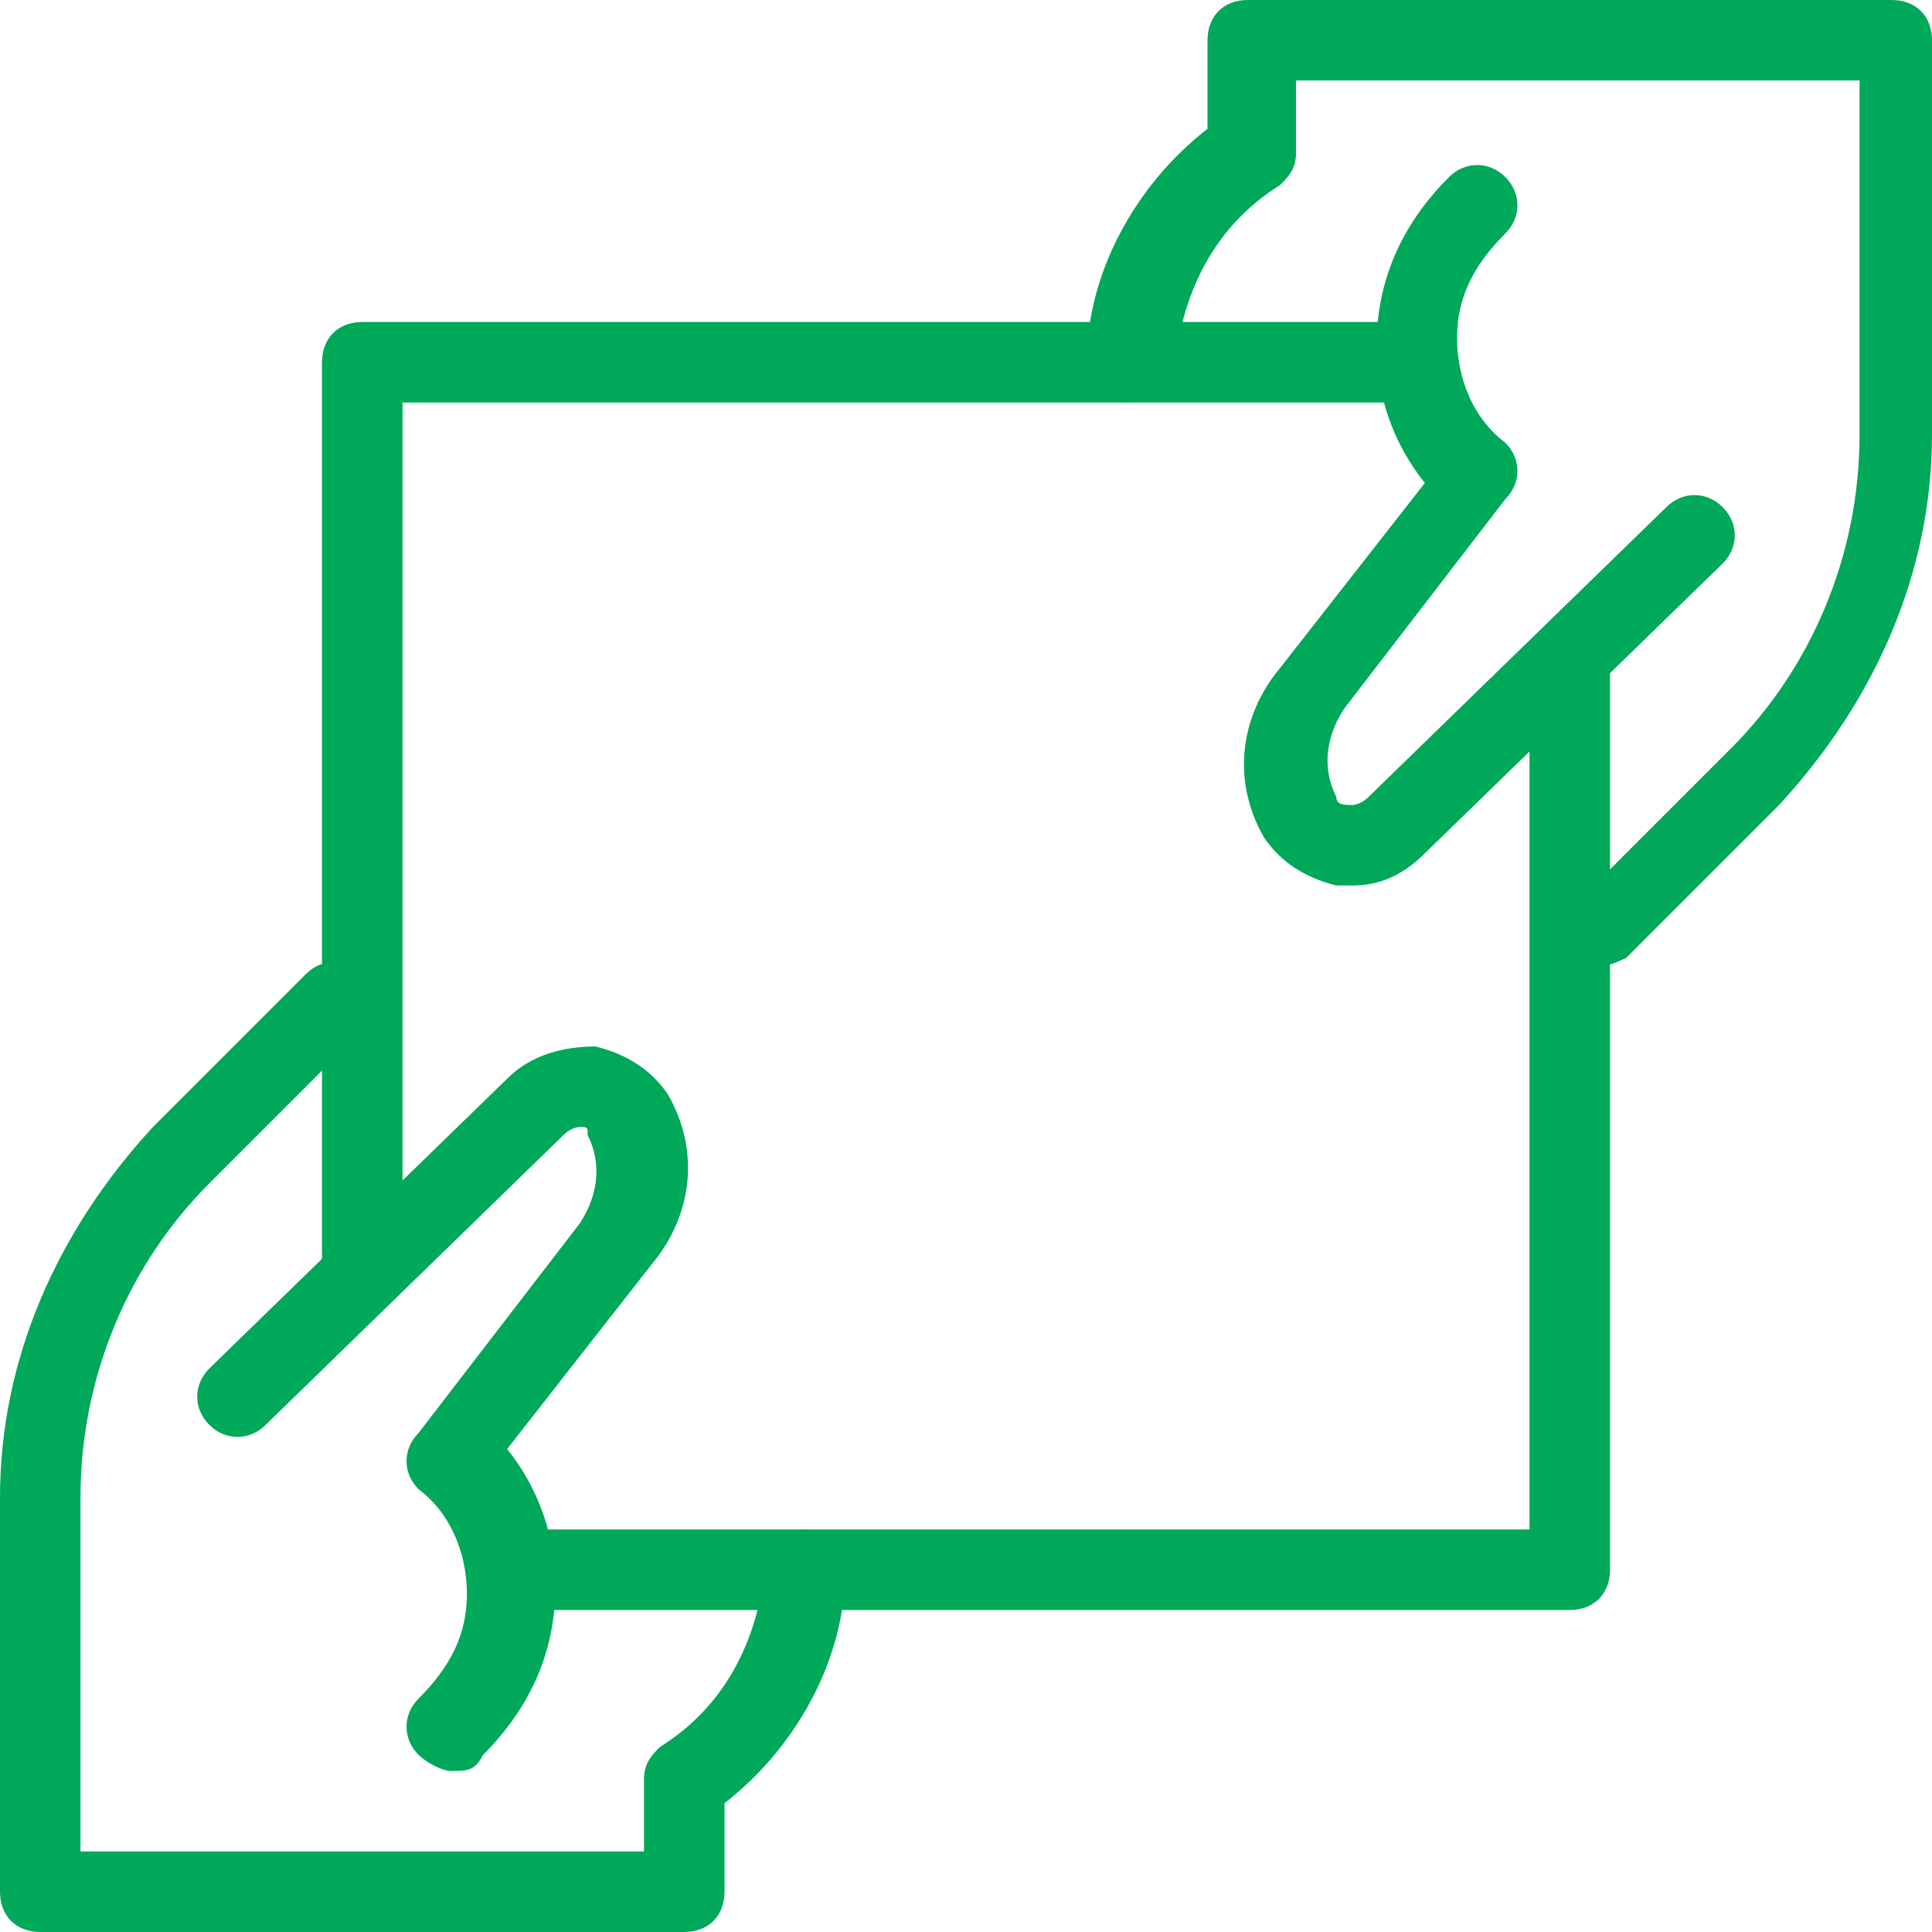
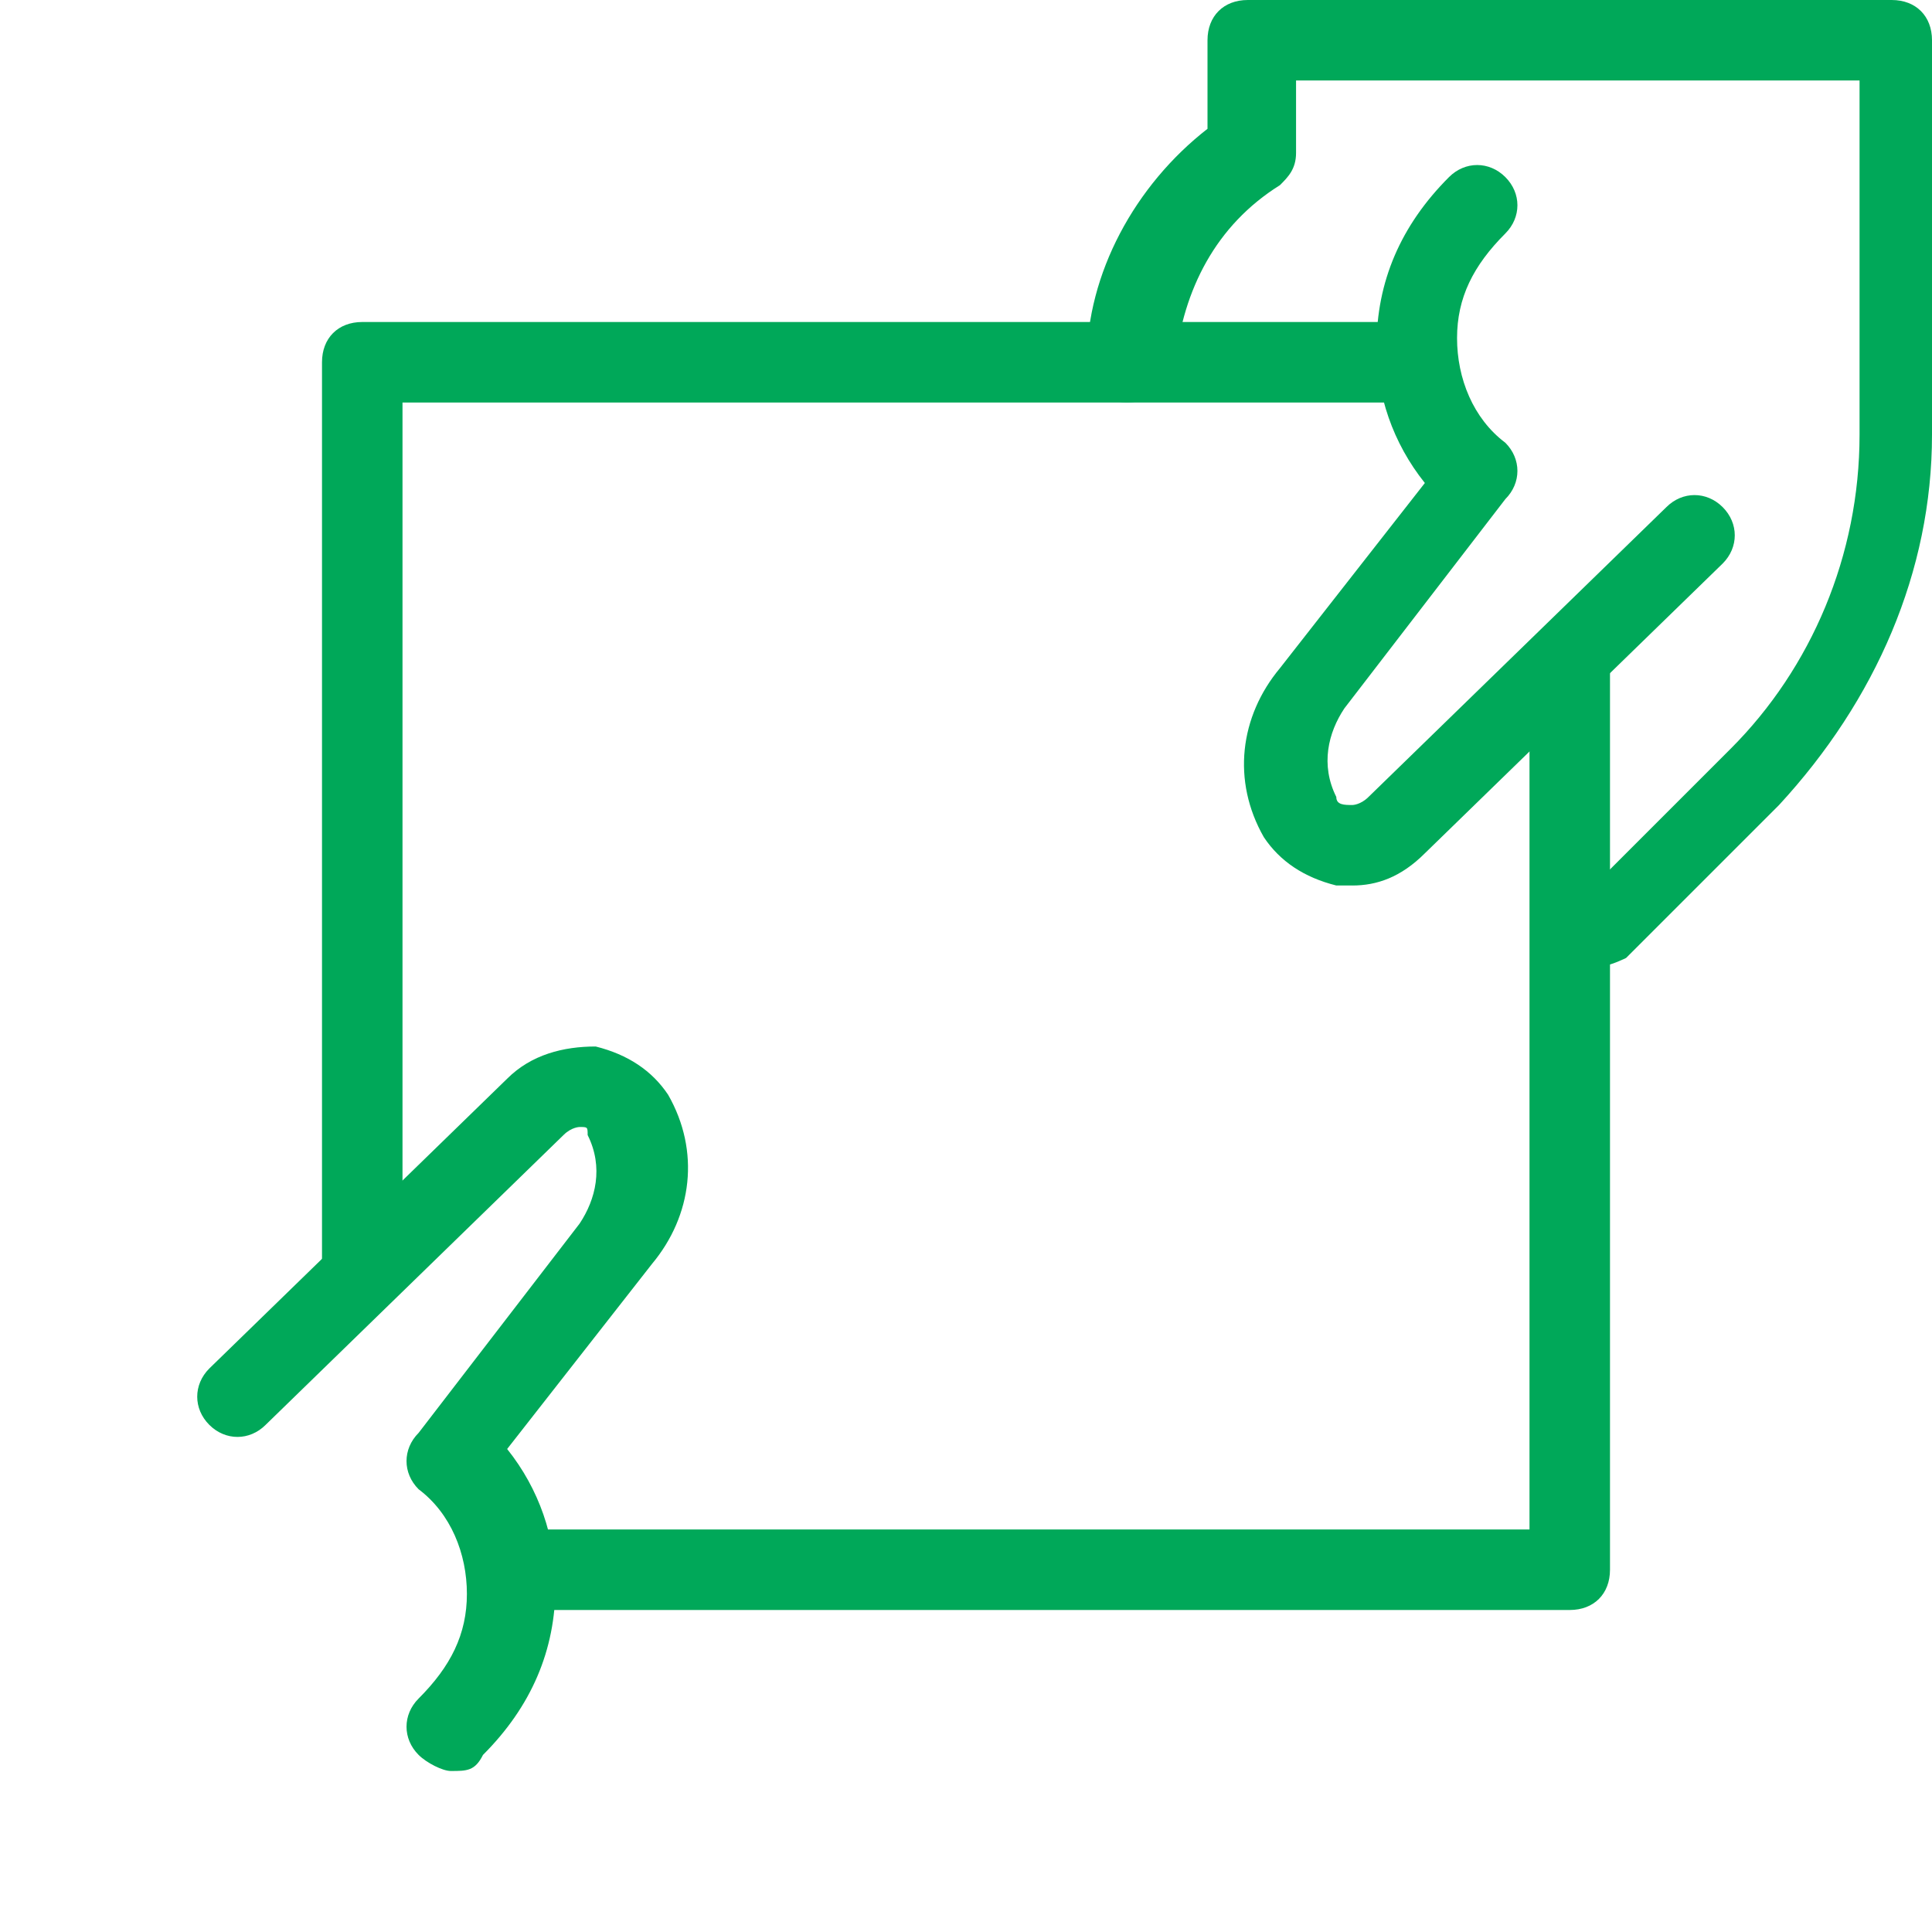
<svg xmlns="http://www.w3.org/2000/svg" version="1.1" width="512" height="512" x="0" y="0" viewBox="0 0 24 24" style="enable-background:new 0 0 512 512" xml:space="preserve" class="">
  <g>
    <g>
      <path d="m5.6 22c-.1 0-.3-.1-.4-.2-.2-.2-.2-.5 0-.7.4-.4.6-.8.6-1.3s-.2-1-.6-1.3c-.2-.2-.2-.5 0-.7l2-2.6c.2-.3.3-.7.1-1.1 0-.1 0-.1-.1-.1 0 0-.1 0-.2.1l-3.7 3.6c-.2.2-.5.2-.7 0s-.2-.5 0-.7l3.7-3.6c.3-.3.7-.4 1.1-.4.4.1.7.3.9.6.4.7.3 1.5-.2 2.1l-1.8 2.3c.4.5.6 1.1.6 1.7 0 .8-.3 1.5-.9 2.1-.1.2-.2.2-.4.2z" fill="#00a859" data-original="#000000" style="" class="" />
    </g>
    <g>
-       <path d="m8.5 24h-8c-.3 0-.5-.2-.5-.5v-4.9c0-1.7.7-3.3 1.9-4.6l1.9-1.9c.2-.2.5-.2.7 0s.2.5 0 .7l-1.9 1.9c-1 1-1.6 2.4-1.6 3.9v4.4h7v-.9c0-.2.1-.3.2-.4.8-.5 1.2-1.3 1.3-2.2 0-.3.2-.5.5-.5s.5.2.5.5c0 1.1-.6 2.2-1.5 2.9v1.1c0 .3-.2.5-.5.5z" fill="#00a859" data-original="#000000" style="" class="" />
-     </g>
+       </g>
    <g>
-       <path d="m16.8 11c-.1 0-.1 0-.2 0-.4-.1-.7-.3-.9-.6-.4-.7-.3-1.5.2-2.1l1.8-2.3c-.4-.5-.6-1.1-.6-1.7 0-.8.3-1.5.9-2.1.2-.2.5-.2.7 0s.2.5 0 .7c-.4.4-.6.8-.6 1.3s.2 1 .6 1.3c.2.2.2.5 0 .7l-2 2.6c-.2.3-.3.7-.1 1.1 0 .1.1.1.2.1 0 0 .1 0 .2-.1l3.7-3.6c.2-.2.5-.2.7 0s.2.5 0 .7l-3.7 3.6c-.3.3-.6.4-.9.4z" fill="#00a859" data-original="#000000" style="" class="" />
+       <path d="m16.8 11c-.1 0-.1 0-.2 0-.4-.1-.7-.3-.9-.6-.4-.7-.3-1.5.2-2.1l1.8-2.3c-.4-.5-.6-1.1-.6-1.7 0-.8.3-1.5.9-2.1.2-.2.5-.2.7 0s.2.5 0 .7c-.4.4-.6.8-.6 1.3s.2 1 .6 1.3c.2.2.2.5 0 .7l-2 2.6c-.2.3-.3.7-.1 1.1 0 .1.1.1.2.1 0 0 .1 0 .2-.1l3.7-3.6c.2-.2.5-.2.7 0s.2.5 0 .7l-3.7 3.6c-.3.3-.6.4-.9.4" fill="#00a859" data-original="#000000" style="" class="" />
    </g>
    <g>
      <path d="m19.9 12c-.1 0-.3 0-.3-.1-.2-.2-.2-.5 0-.7l1.9-1.9c1-1 1.6-2.4 1.6-3.9v-4.4h-7v.9c0 .2-.1.3-.2.4-.8.5-1.2 1.3-1.3 2.2-.1.3-.3.5-.6.5s-.5-.2-.5-.5c0-1.1.6-2.2 1.5-2.9v-1.1c0-.3.2-.5.5-.5h8c.3 0 .5.2.5.5v4.9c0 1.7-.7 3.3-1.9 4.6l-1.9 1.9s-.2.1-.3.1z" fill="#00a859" data-original="#000000" style="" class="" />
    </g>
    <g>
      <path d="m4.5 16.3c-.3 0-.5-.2-.5-.5v-11.3c0-.3.2-.5.5-.5h13.1c.3 0 .5.2.5.5s-.2.5-.5.5h-12.6v10.8c0 .3-.2.5-.5.5z" fill="#00a859" data-original="#000000" style="" class="" />
    </g>
    <g>
      <path d="m19.5 20h-13c-.1 0-.2 0-.3 0-.3-.1-.4-.3-.4-.6s.3-.4.6-.4h12.6v-10.8c0-.3.2-.5.5-.5s.5.2.5.5v11.3c0 .3-.2.5-.5.5z" fill="#00a859" data-original="#000000" style="" class="" />
    </g>
  </g>
</svg>